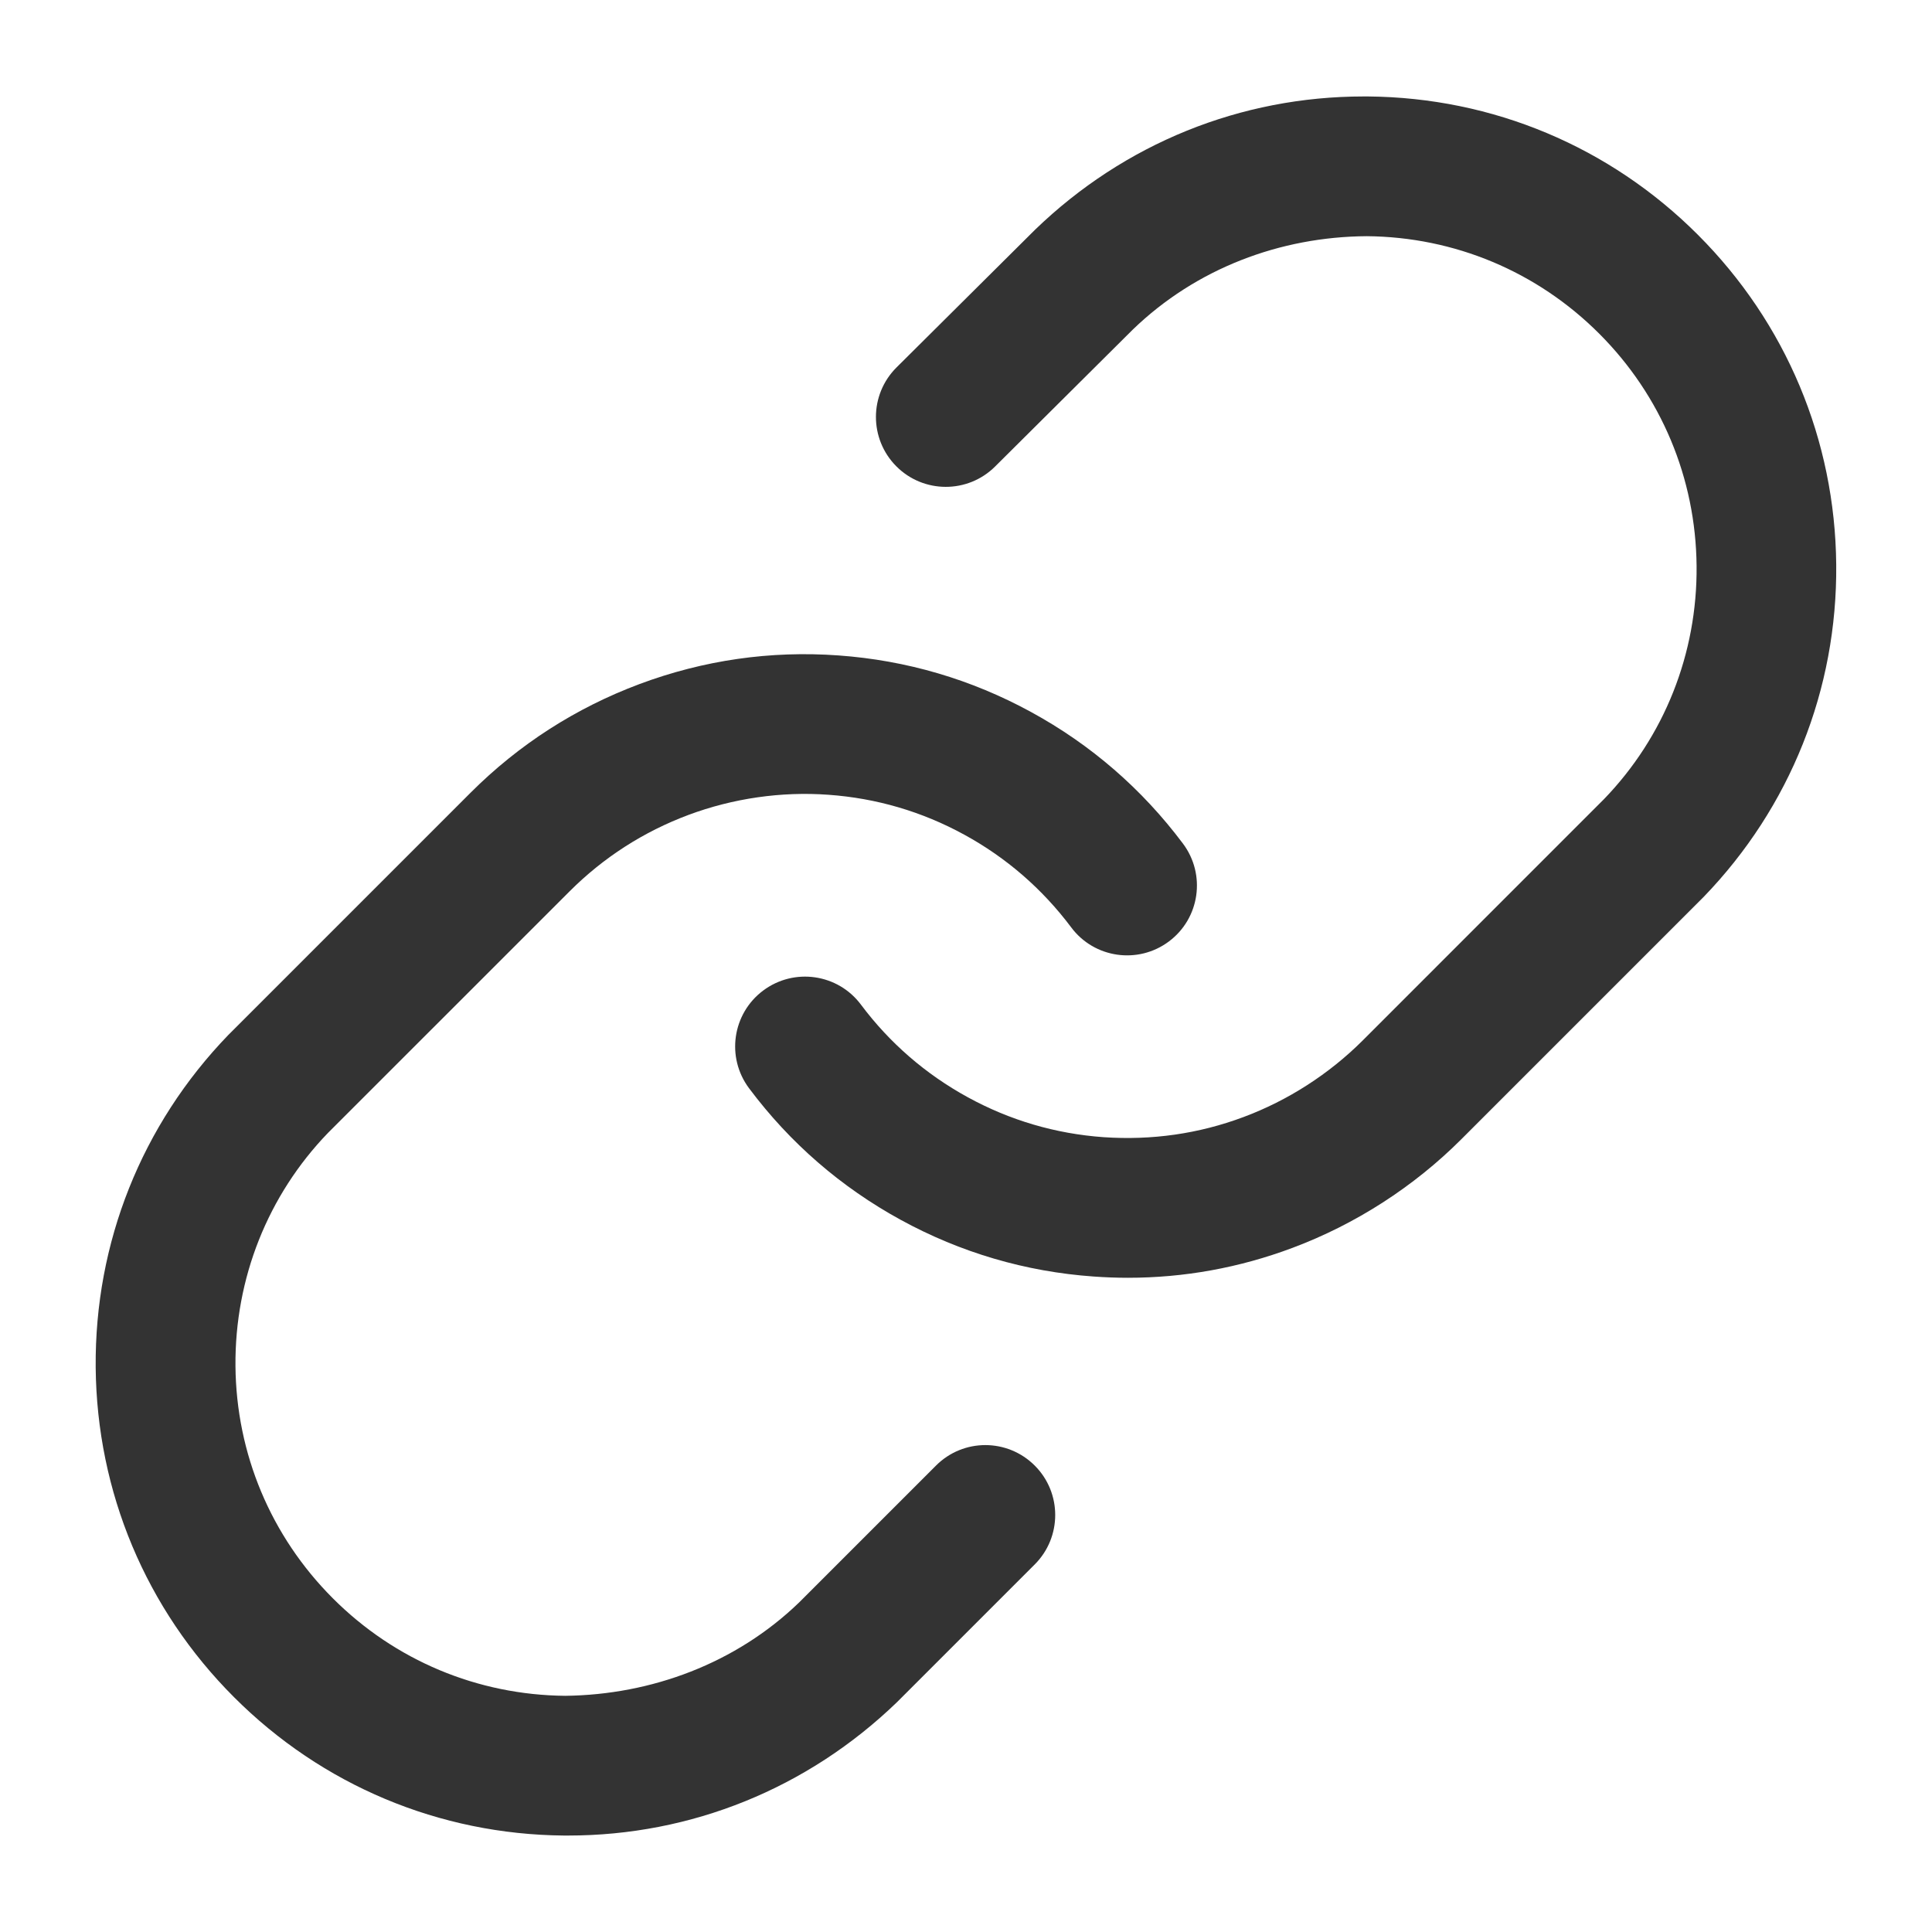
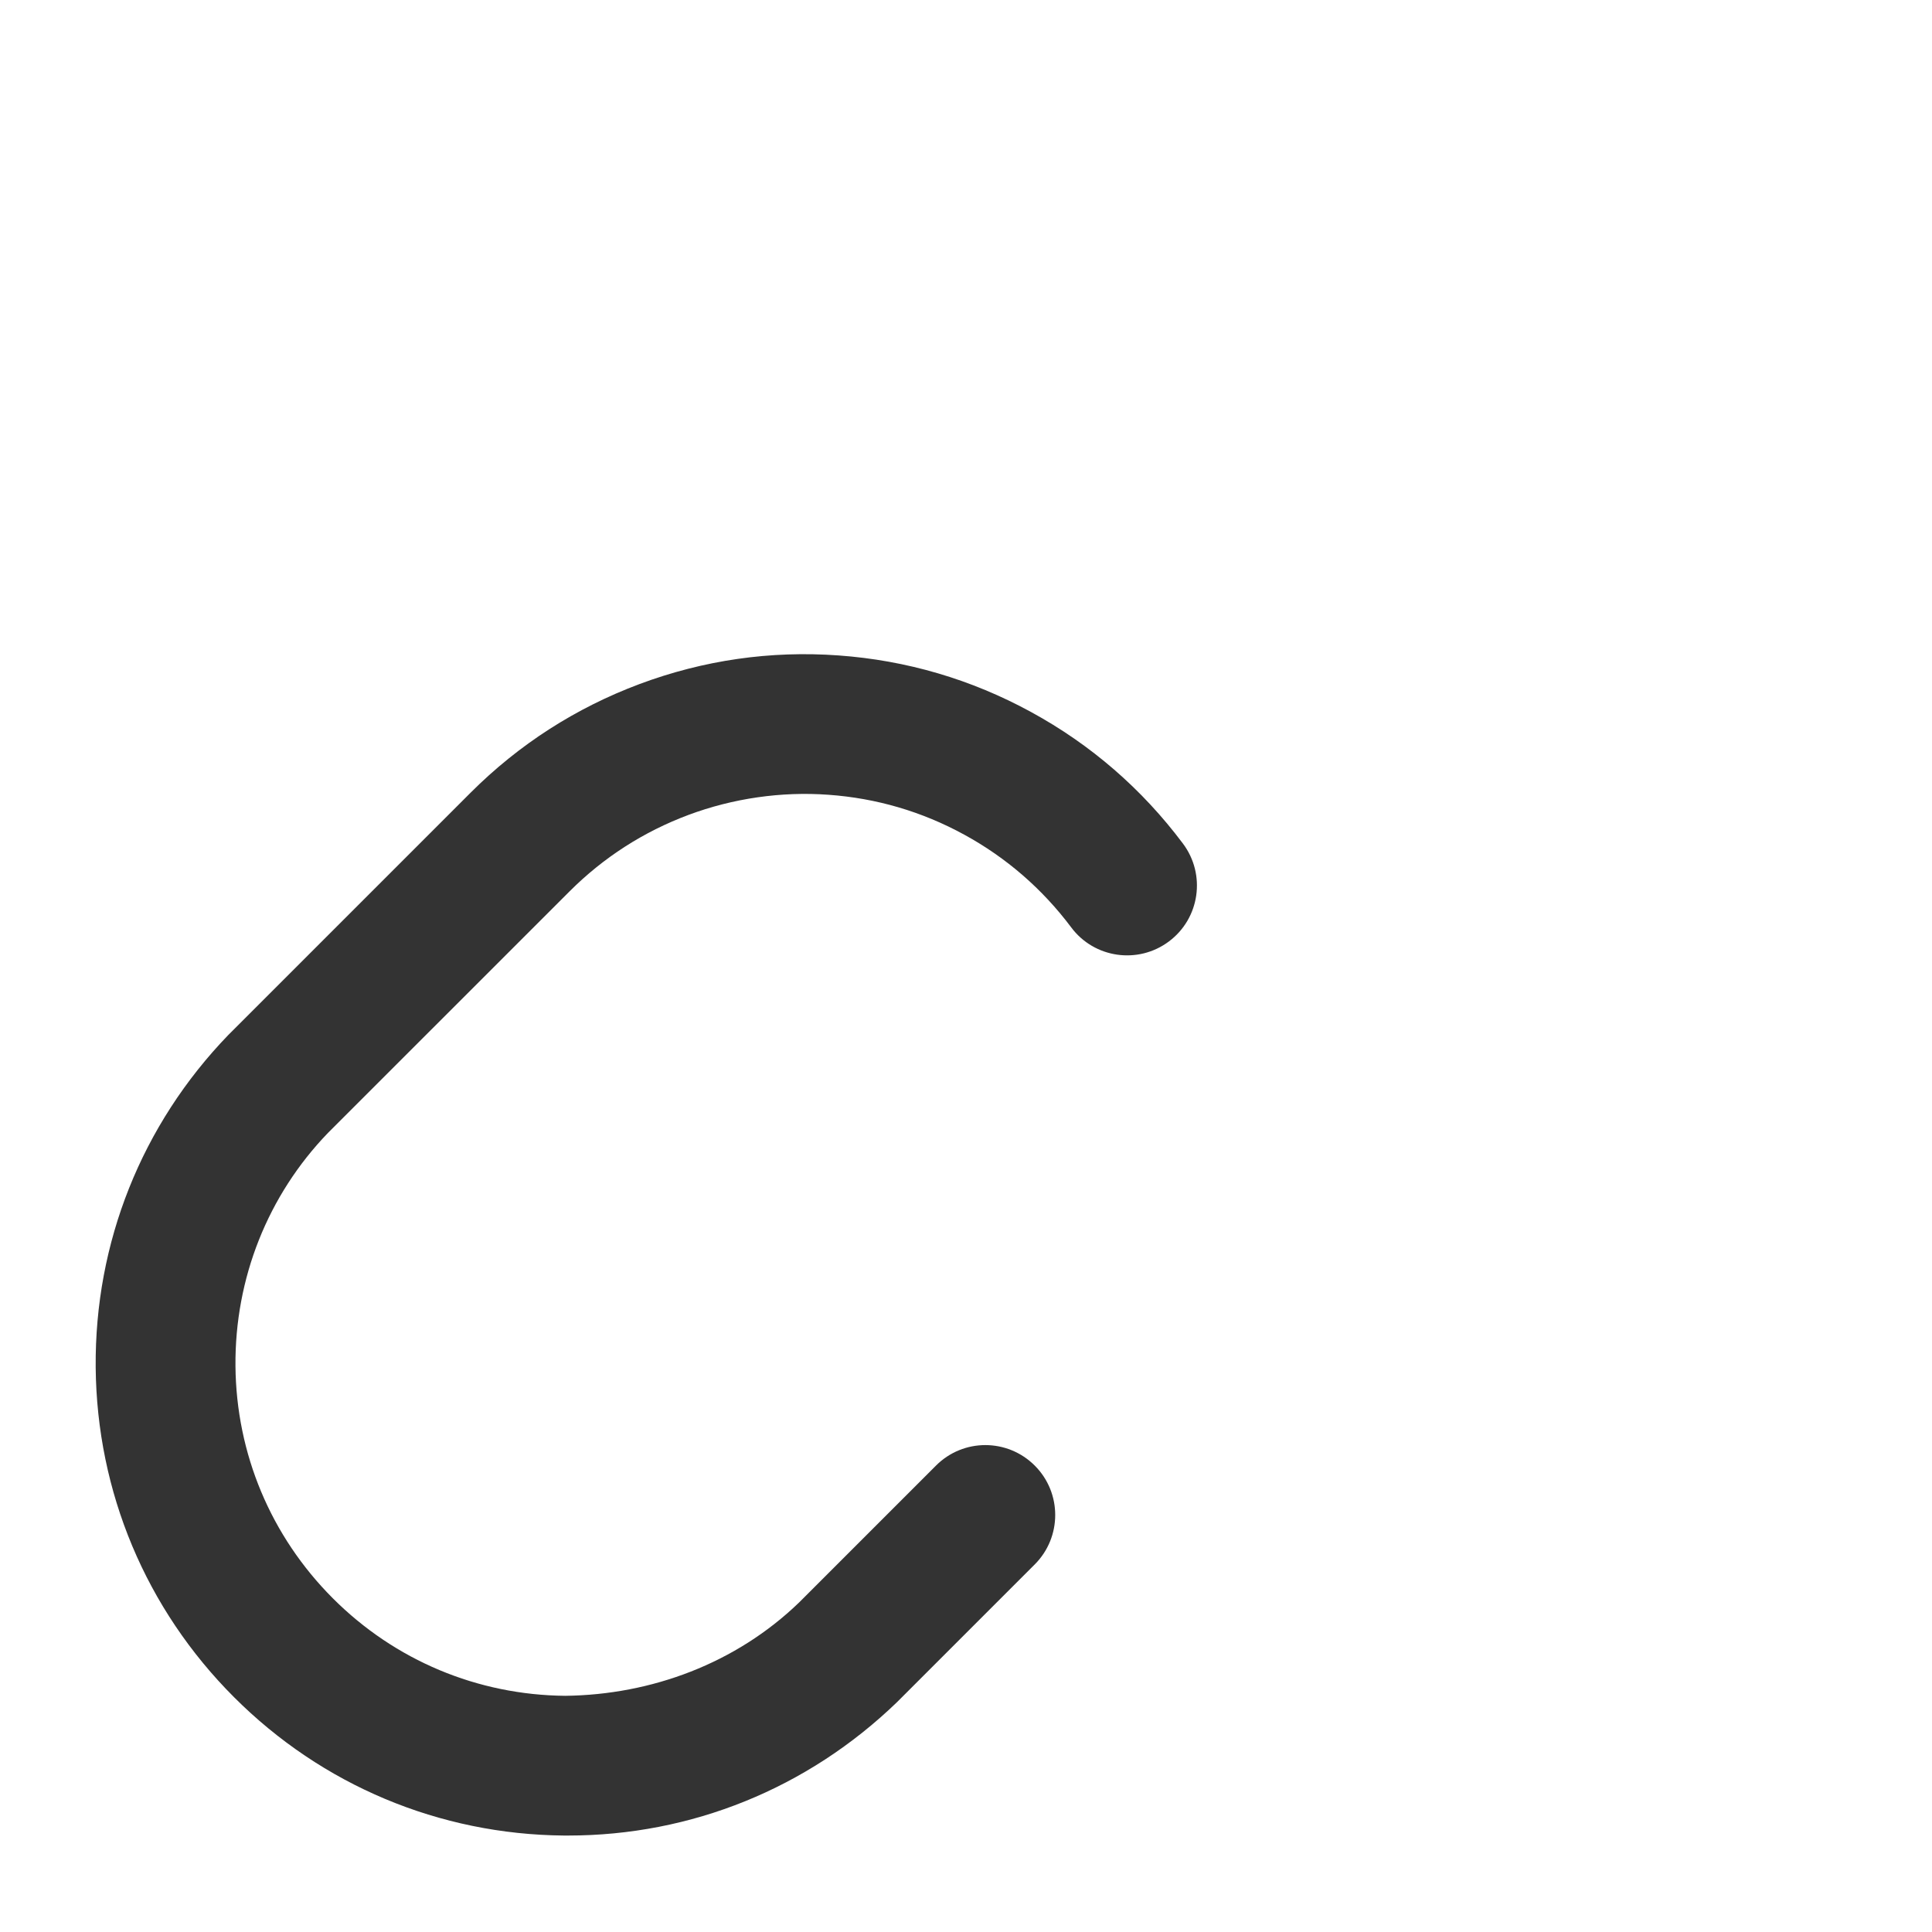
<svg xmlns="http://www.w3.org/2000/svg" version="1.1" id="Capa_1" x="0px" y="0px" width="40px" height="40px" viewBox="0 0 40 40" enable-background="new 0 0 40 40" xml:space="preserve">
  <g>
-     <path fill="#333333" d="M23.354,26.455c-0.237,0-0.475-0.009-0.713-0.026c-1.407-0.1-2.75-0.494-3.99-1.172   s-2.297-1.595-3.142-2.725c-0.479-0.64-0.348-1.546,0.292-2.024s1.546-0.348,2.024,0.292c0.595,0.795,1.34,1.44,2.213,1.918   c0.873,0.478,1.817,0.755,2.809,0.826c0.999,0.068,1.969-0.069,2.899-0.417c0.92-0.343,1.771-0.891,2.465-1.583l5-5.001   c1.245-1.289,1.932-3.009,1.915-4.826c-0.017-1.817-0.732-3.525-2.017-4.81c-1.285-1.285-2.993-2.001-4.811-2.017   c-1.797,0.011-3.537,0.67-4.844,1.933l-2.852,2.836c-0.566,0.563-1.483,0.561-2.046-0.006c-0.563-0.567-0.561-1.482,0.006-2.046   l2.867-2.85c1.849-1.787,4.258-2.76,6.806-2.76c0.029,0,0.059,0,0.088,0c2.581,0.022,5.007,1.04,6.83,2.864   c1.824,1.824,2.841,4.249,2.864,6.83c0.023,2.58-0.952,5.023-2.745,6.879l-5.018,5.018c-0.983,0.983-2.192,1.761-3.498,2.249   C25.659,26.248,24.517,26.455,23.354,26.455z" />
-   </g>
+     </g>
  <g>
    <path fill="#333333" d="M11.761,38.003c-0.028,0-0.057,0-0.085,0c-2.582-0.023-5.007-1.04-6.831-2.865   c-1.824-1.824-2.841-4.25-2.864-6.829c-0.022-2.58,0.952-5.023,2.745-6.88l5.018-5.018c0.999-0.998,2.175-1.754,3.498-2.249   c1.324-0.494,2.708-0.694,4.118-0.592c1.408,0.101,2.75,0.495,3.99,1.173c1.237,0.675,2.295,1.592,3.142,2.723   c0.479,0.64,0.35,1.546-0.29,2.025c-0.639,0.479-1.547,0.349-2.024-0.291c-0.598-0.797-1.343-1.443-2.214-1.919   c-0.873-0.478-1.818-0.755-2.81-0.826c-0.978-0.072-1.981,0.074-2.9,0.417c-0.931,0.348-1.76,0.881-2.463,1.584l-5,4.999   c-1.245,1.29-1.931,3.011-1.916,4.827c0.016,1.816,0.732,3.524,2.017,4.81s2.993,2.001,4.81,2.018   c1.786-0.021,3.537-0.672,4.844-1.934l2.832-2.832c0.565-0.567,1.481-0.566,2.046,0c0.564,0.564,0.564,1.48,0,2.045l-2.85,2.85   C16.721,37.029,14.31,38.003,11.761,38.003z" />
  </g>
</svg>